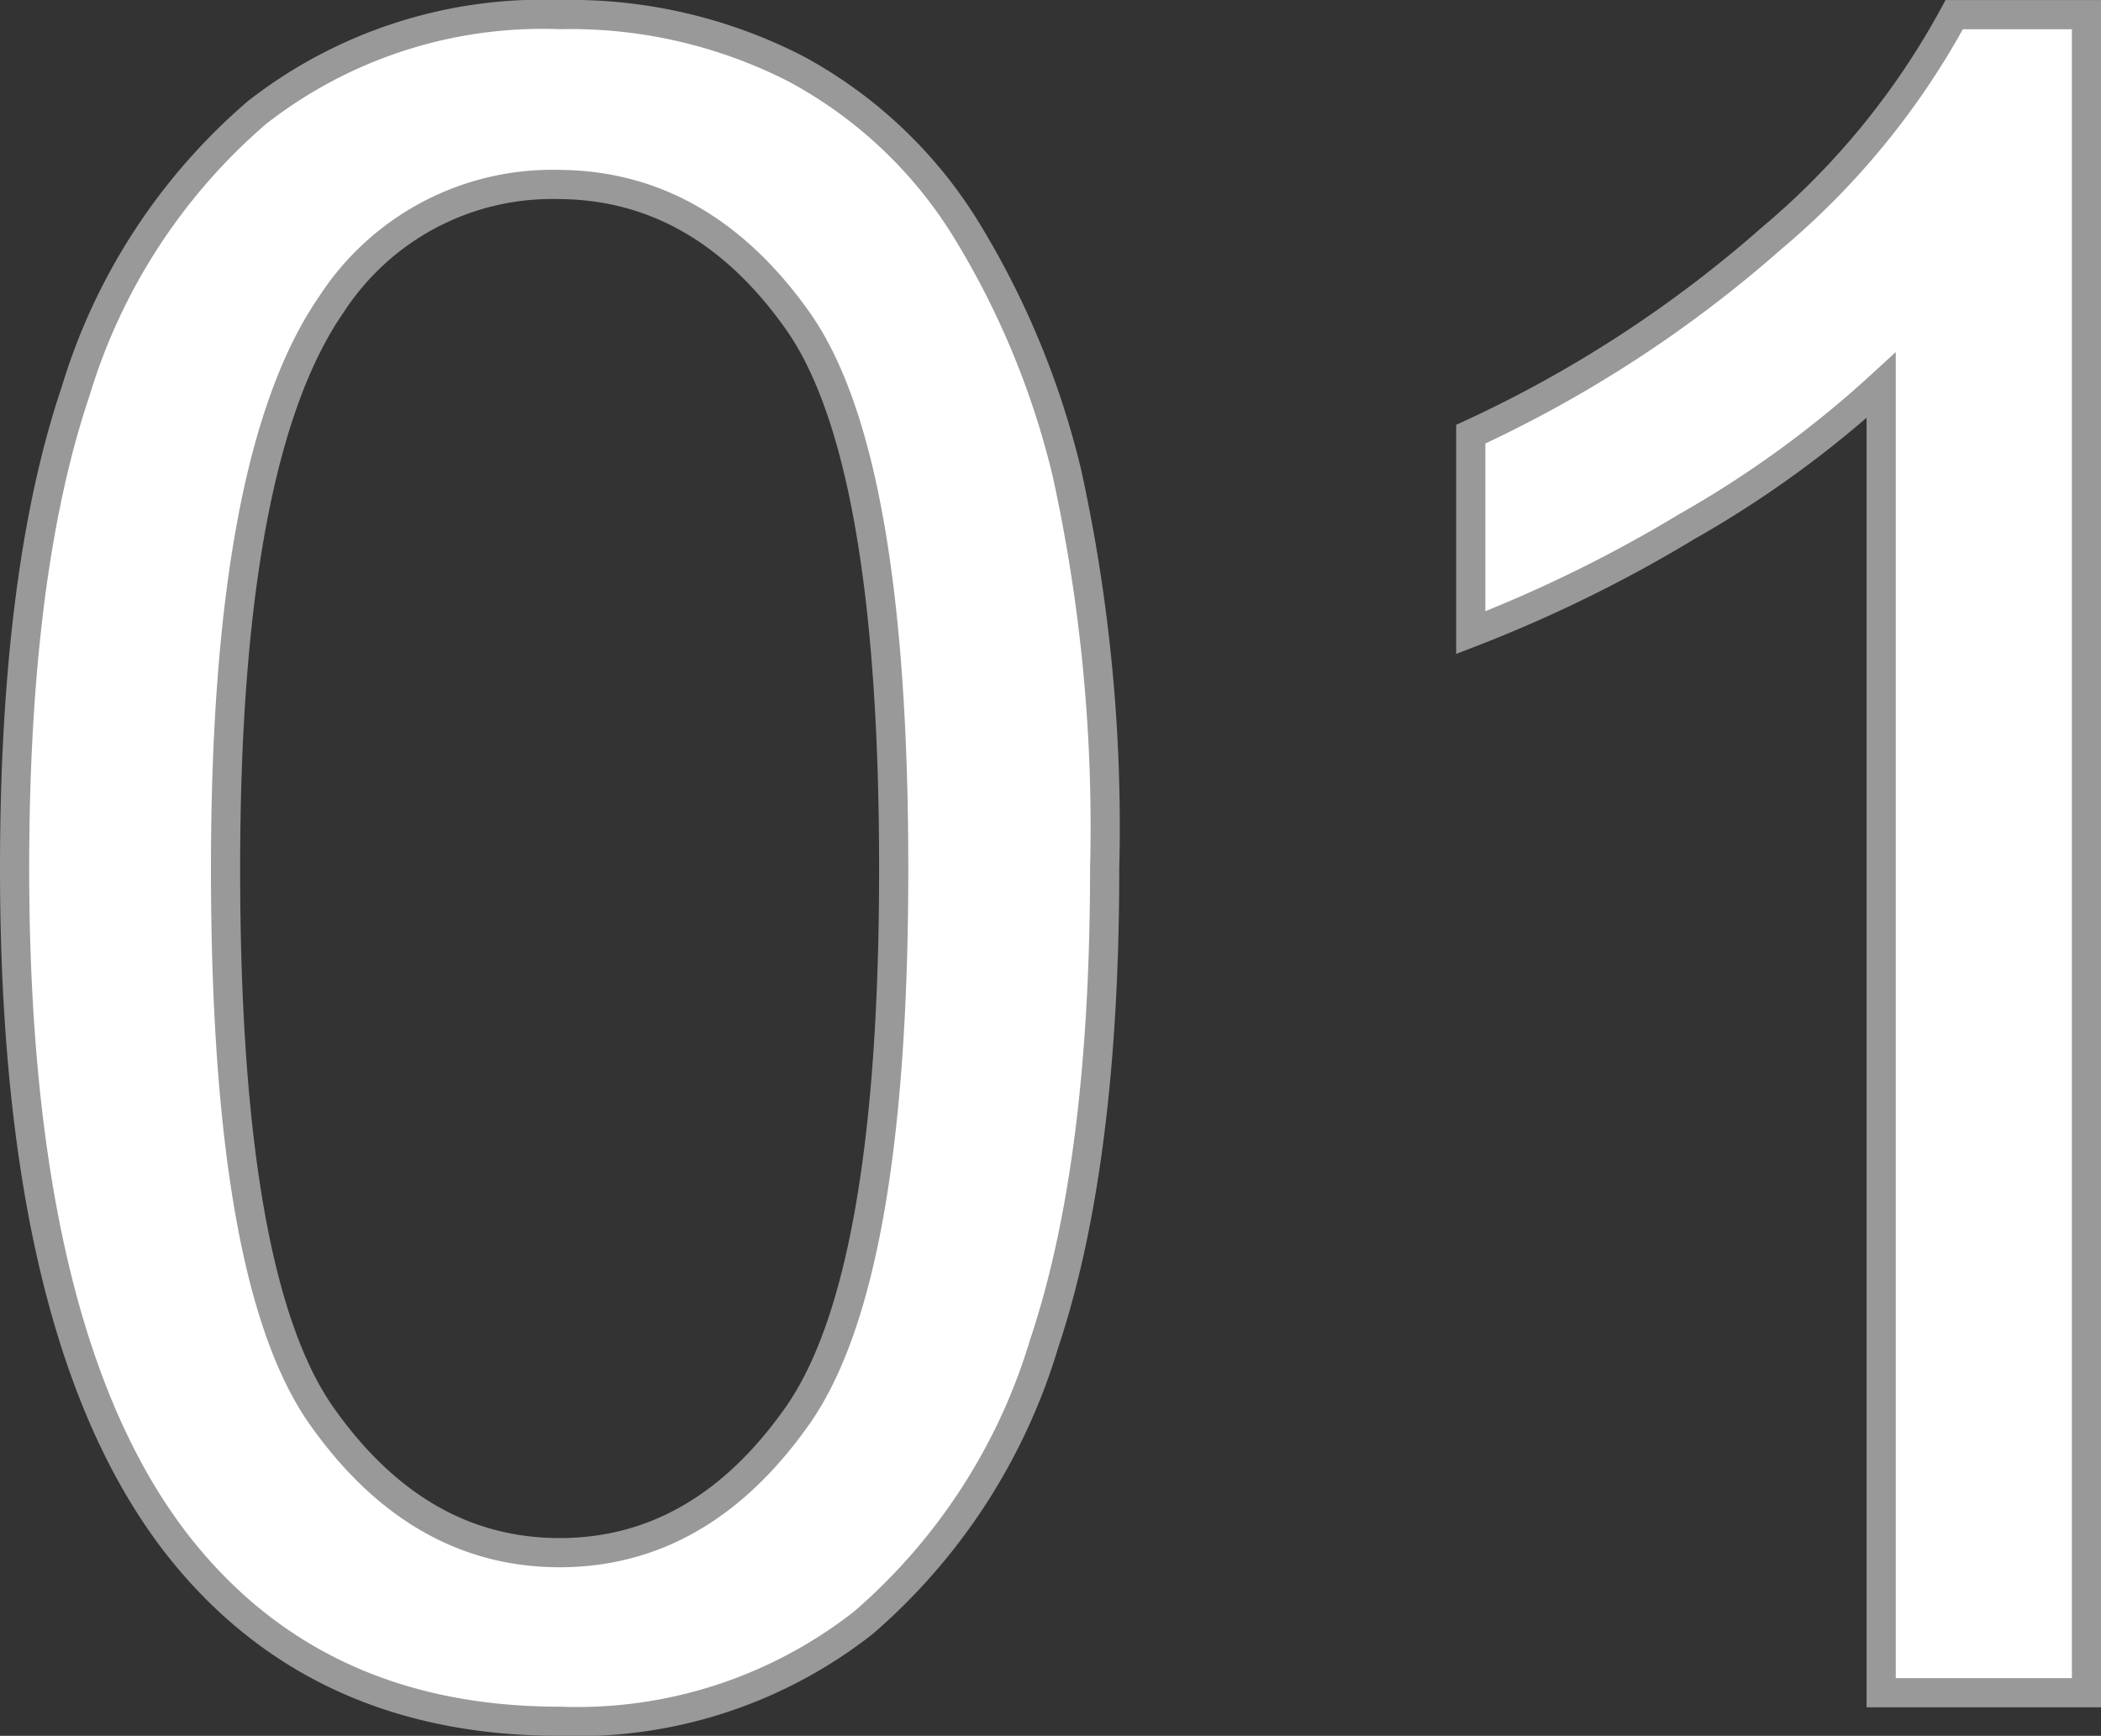
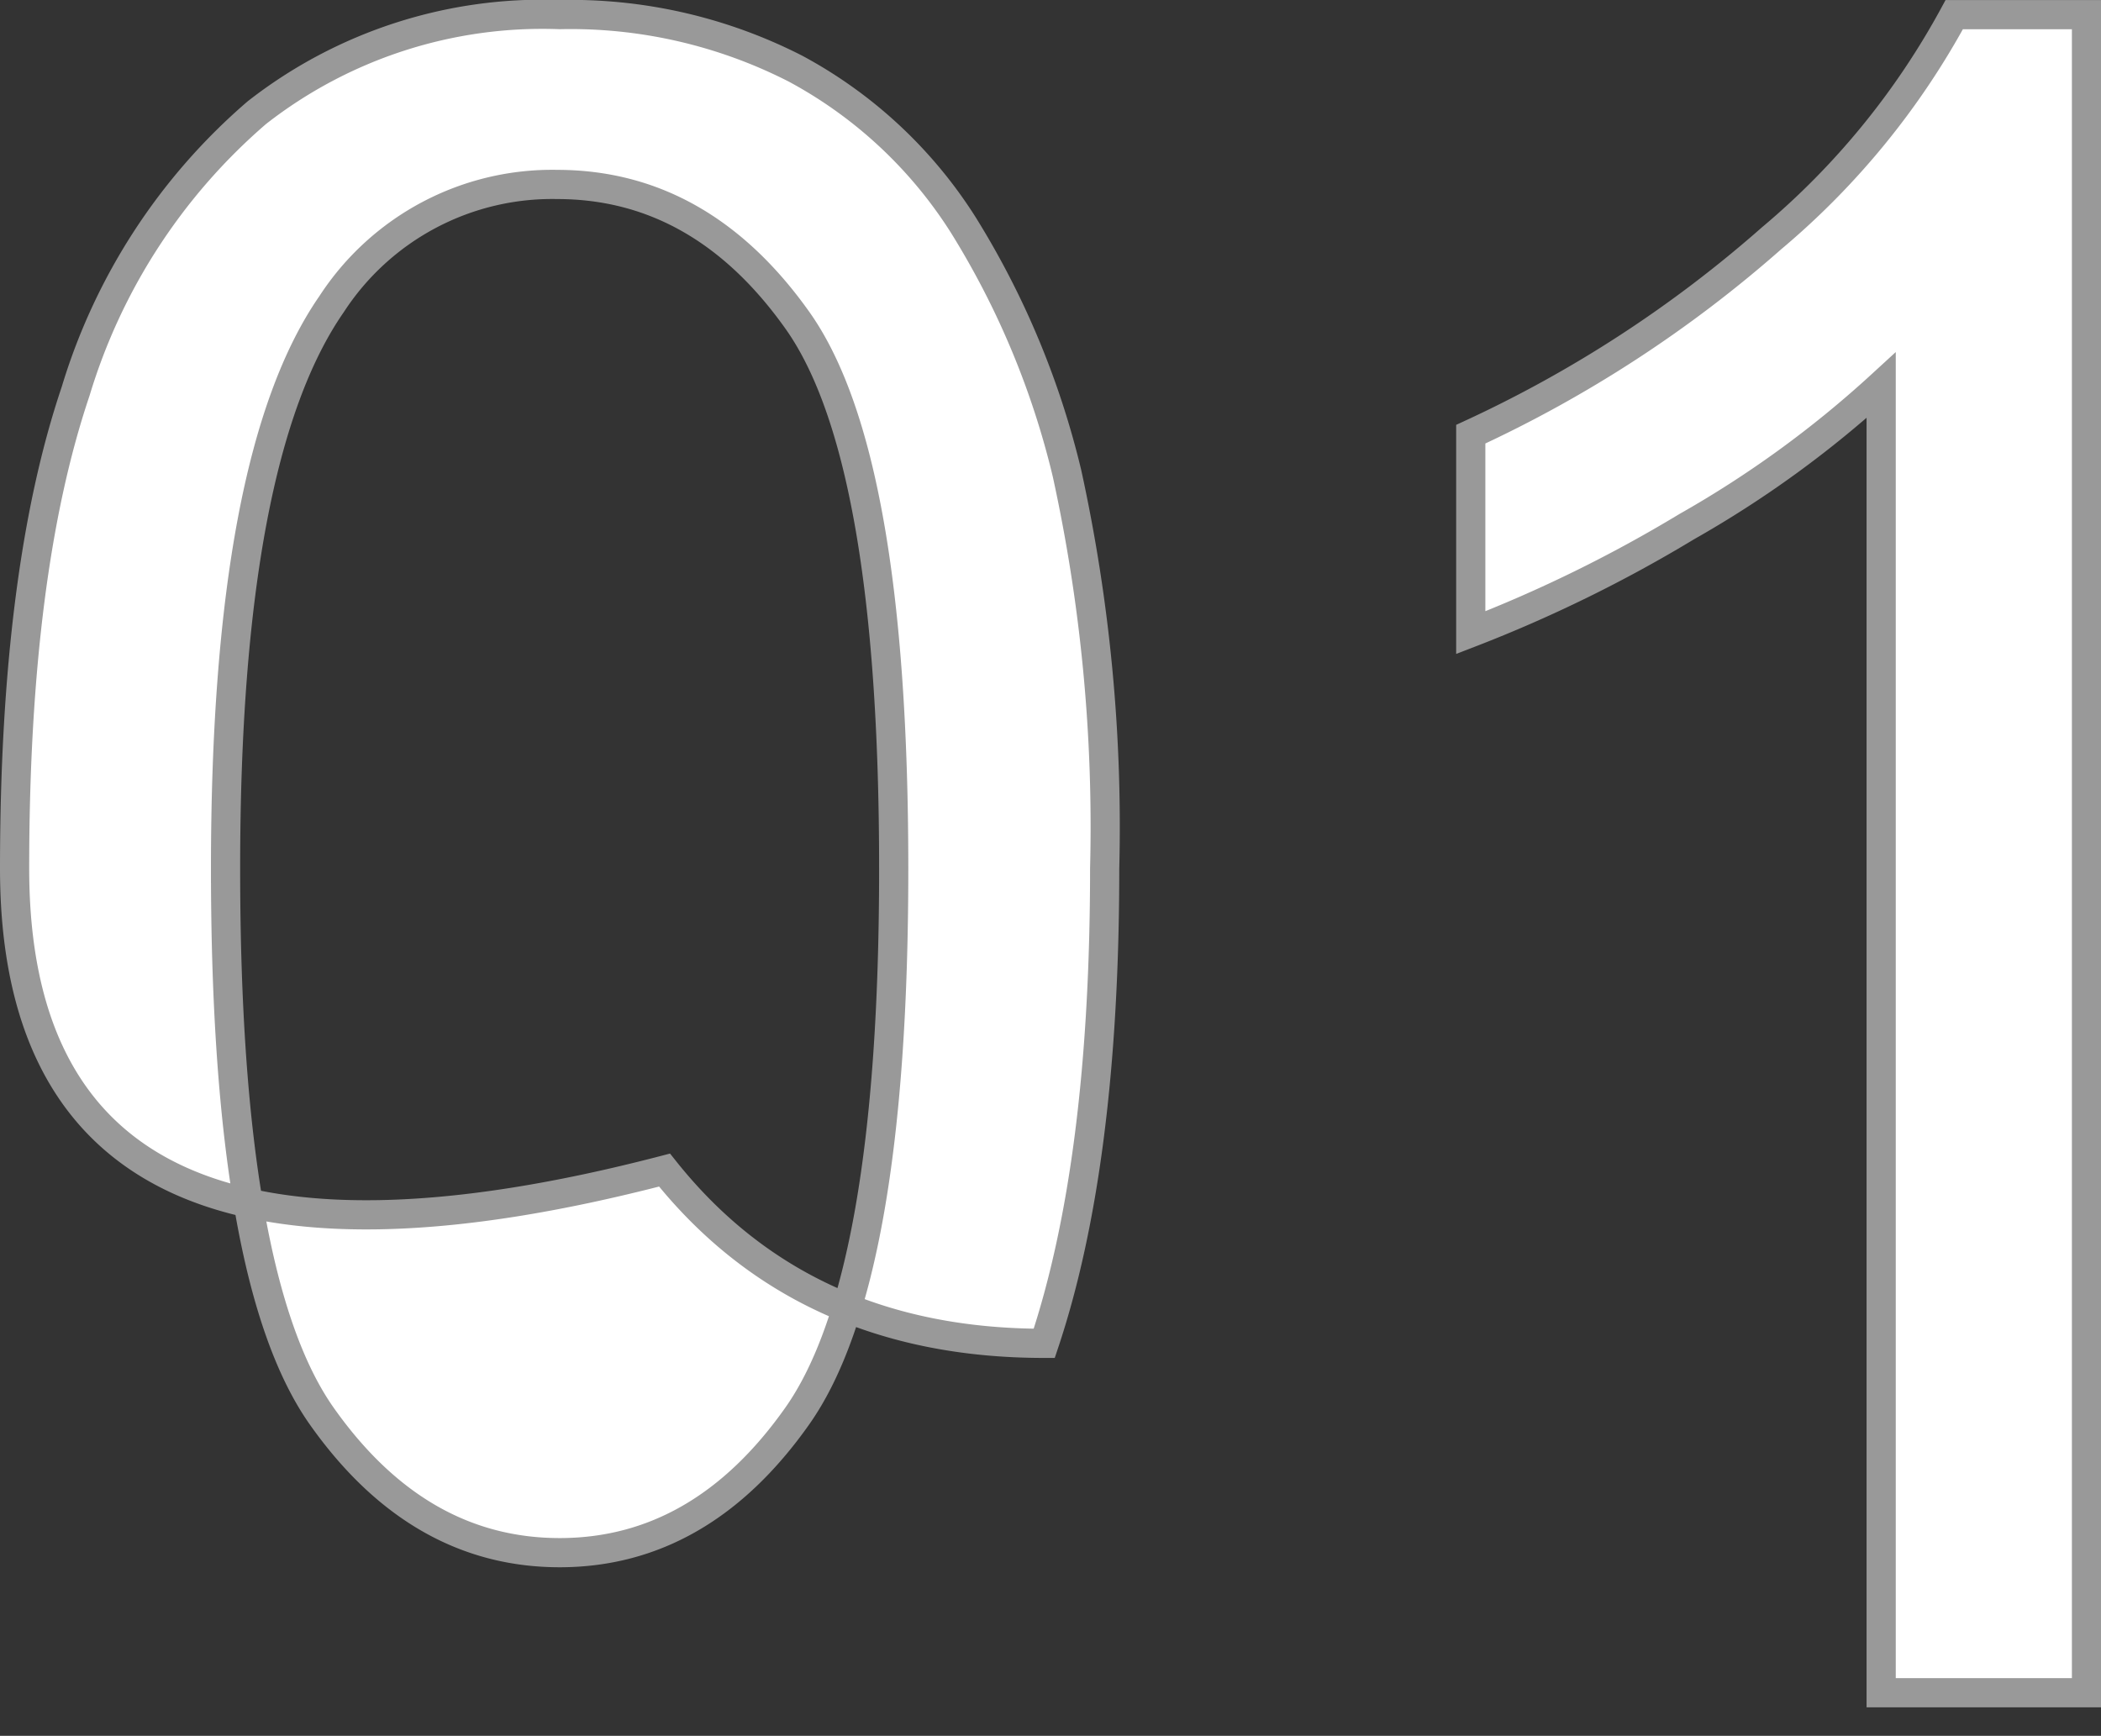
<svg xmlns="http://www.w3.org/2000/svg" width="71.977" height="59.477" viewBox="0 0 71.977 59.477">
  <rect x="0" y="0" width="71.977" height="59.477" fill="#333333" stroke="none" />
-   <path id="no01" d="M3.32-28.242Q3.32-38.4,5.41-44.59a20.334,20.334,0,0,1,6.211-9.551A15.878,15.878,0,0,1,21.992-57.5a16.92,16.92,0,0,1,8.086,1.855,15.457,15.457,0,0,1,5.742,5.352,28.71,28.71,0,0,1,3.555,8.516,56.578,56.578,0,0,1,1.289,13.535q0,10.078-2.07,16.27A20.34,20.34,0,0,1,32.4-2.4,15.878,15.878,0,0,1,21.992.977q-8.281,0-13.008-5.937Q3.32-12.109,3.32-28.242Zm7.227,0q0,14.1,3.3,18.77T21.992-4.8q4.844,0,8.145-4.687t3.3-18.75q0-14.141-3.3-18.789T21.914-51.68a9.01,9.01,0,0,0-7.734,4.1Q10.547-42.344,10.547-28.242ZM74.3,0H67.266V-44.8a36.34,36.34,0,0,1-6.66,4.844,47.211,47.211,0,0,1-7.4,3.633v-6.8a42.463,42.463,0,0,0,10.313-6.719,26.428,26.428,0,0,0,6.25-7.656H74.3Z" transform="translate(-2.82 58)" fill="#fff" stroke="#999" stroke-width="1" />
+   <path id="no01" d="M3.32-28.242Q3.32-38.4,5.41-44.59a20.334,20.334,0,0,1,6.211-9.551A15.878,15.878,0,0,1,21.992-57.5a16.92,16.92,0,0,1,8.086,1.855,15.457,15.457,0,0,1,5.742,5.352,28.71,28.71,0,0,1,3.555,8.516,56.578,56.578,0,0,1,1.289,13.535q0,10.078-2.07,16.27q-8.281,0-13.008-5.937Q3.32-12.109,3.32-28.242Zm7.227,0q0,14.1,3.3,18.77T21.992-4.8q4.844,0,8.145-4.687t3.3-18.75q0-14.141-3.3-18.789T21.914-51.68a9.01,9.01,0,0,0-7.734,4.1Q10.547-42.344,10.547-28.242ZM74.3,0H67.266V-44.8a36.34,36.34,0,0,1-6.66,4.844,47.211,47.211,0,0,1-7.4,3.633v-6.8a42.463,42.463,0,0,0,10.313-6.719,26.428,26.428,0,0,0,6.25-7.656H74.3Z" transform="translate(-2.82 58)" fill="#fff" stroke="#999" stroke-width="1" />
</svg>